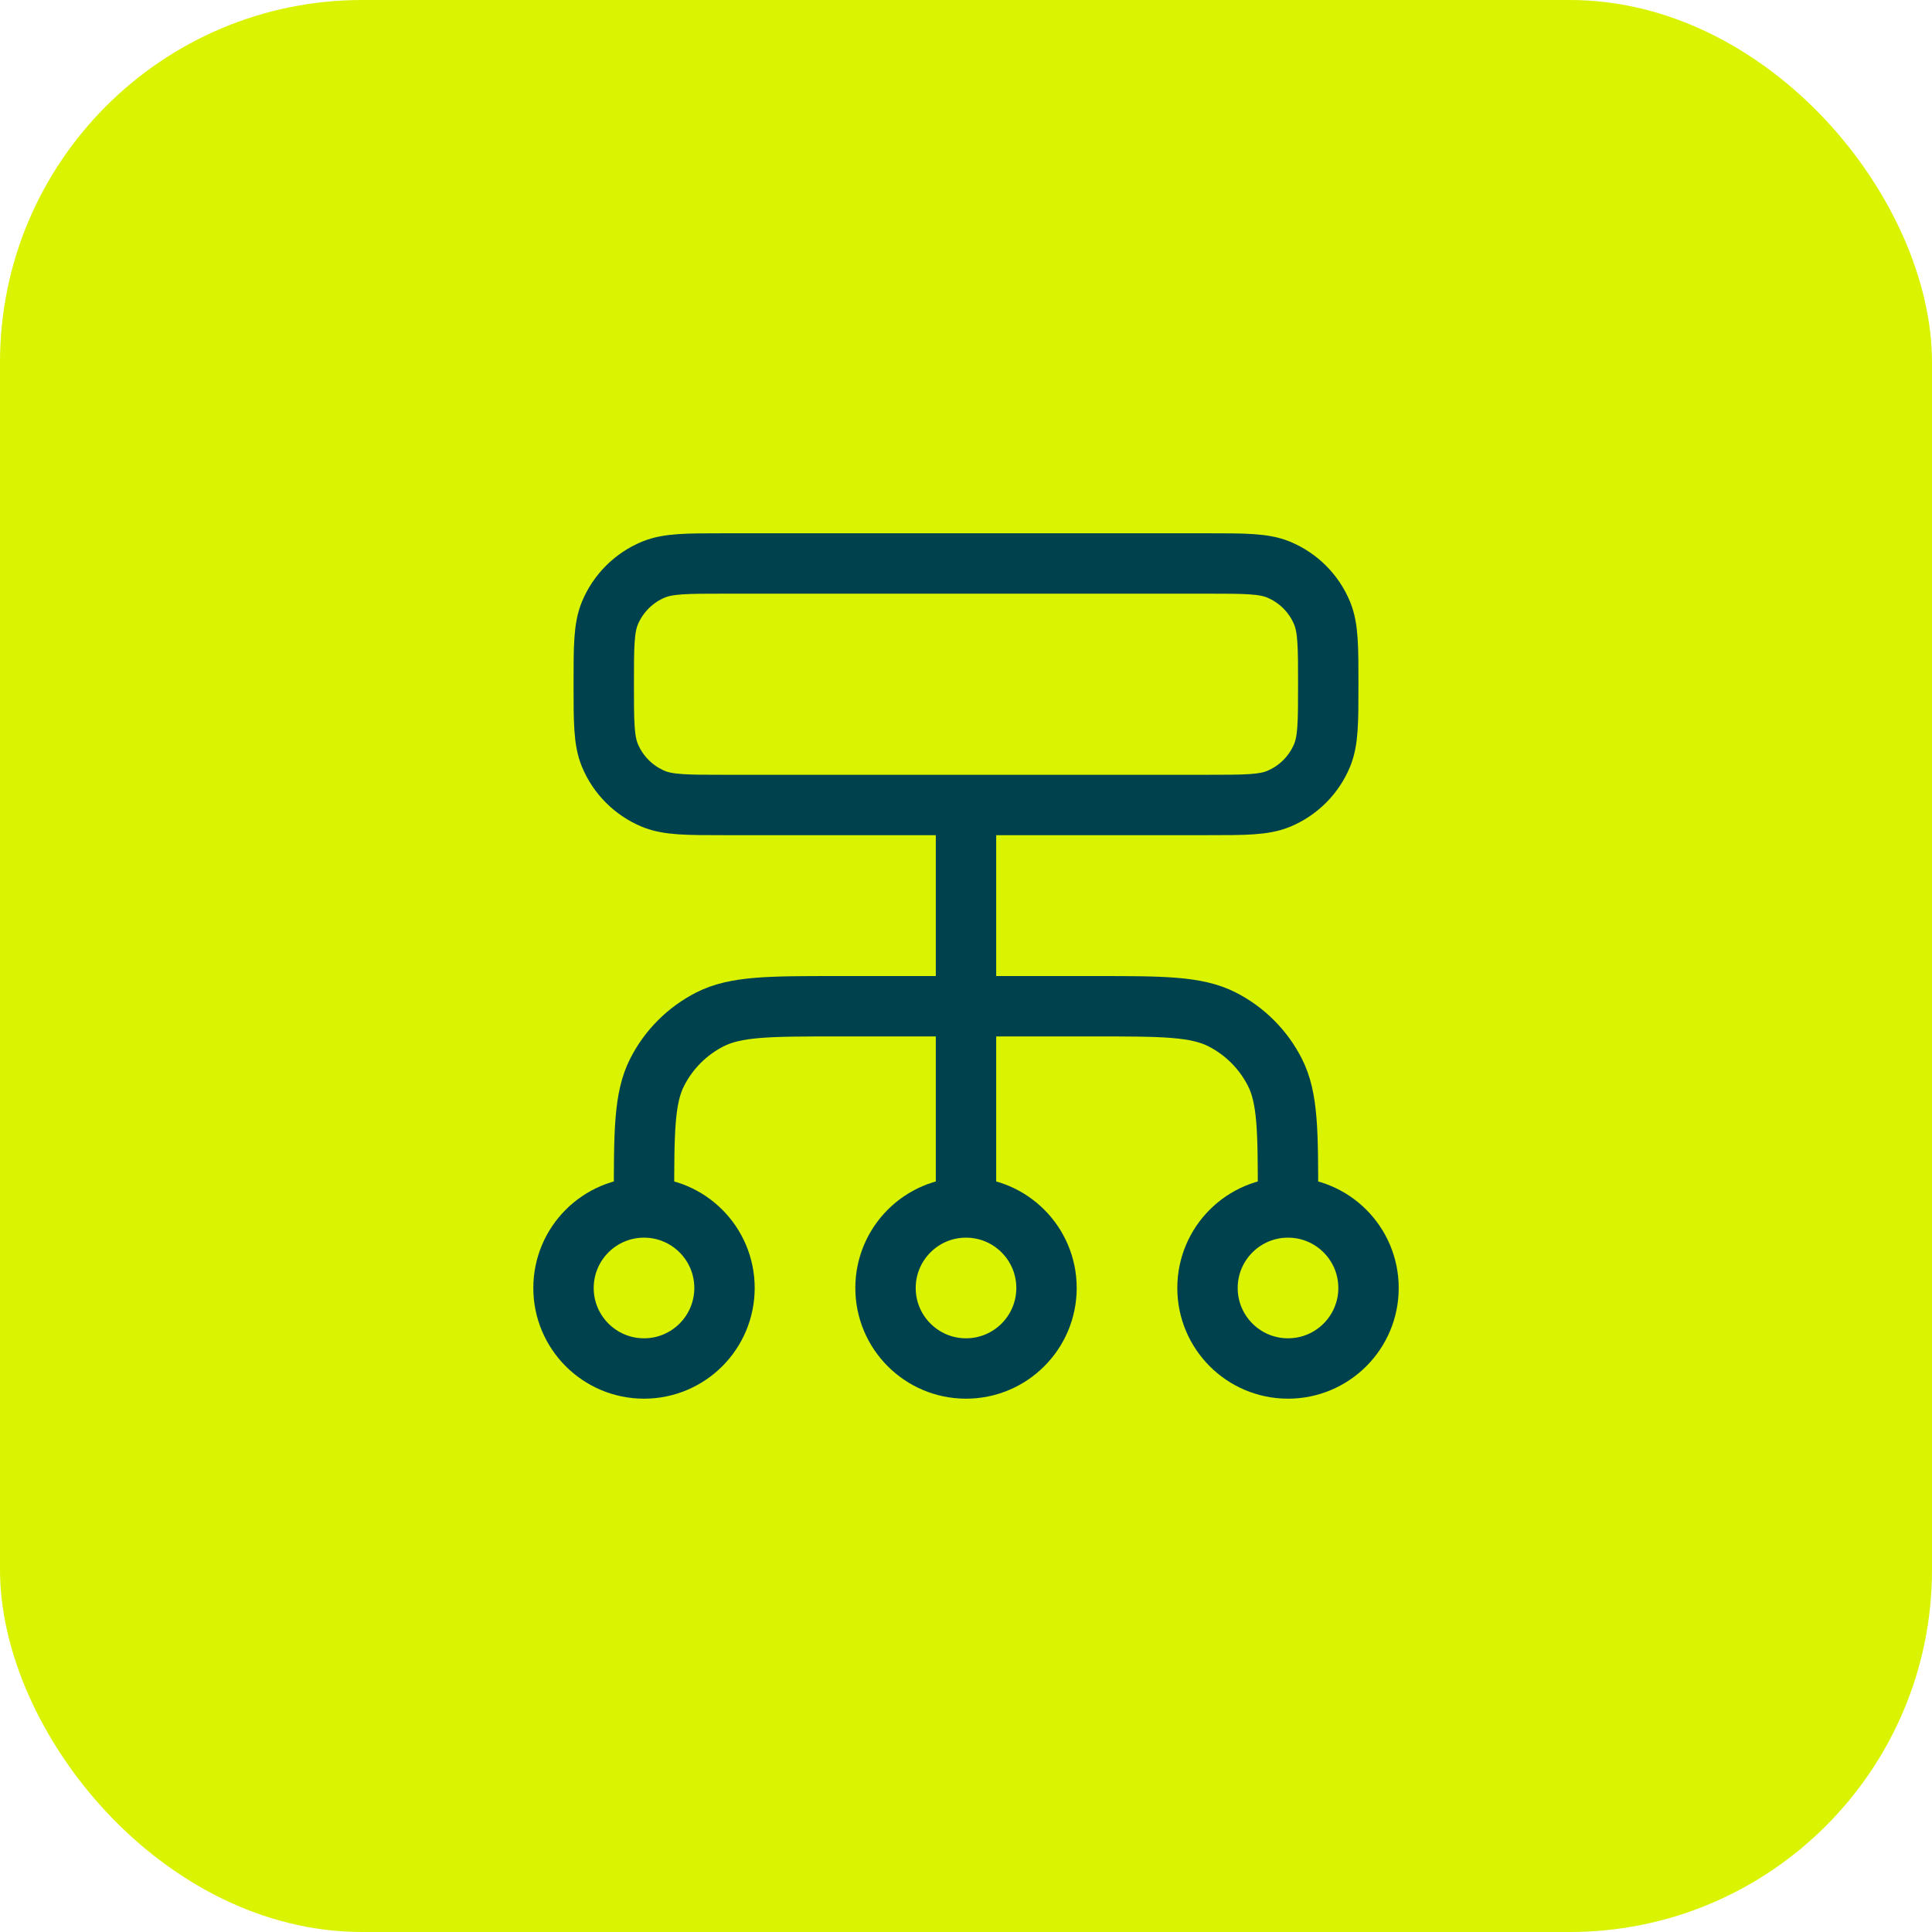
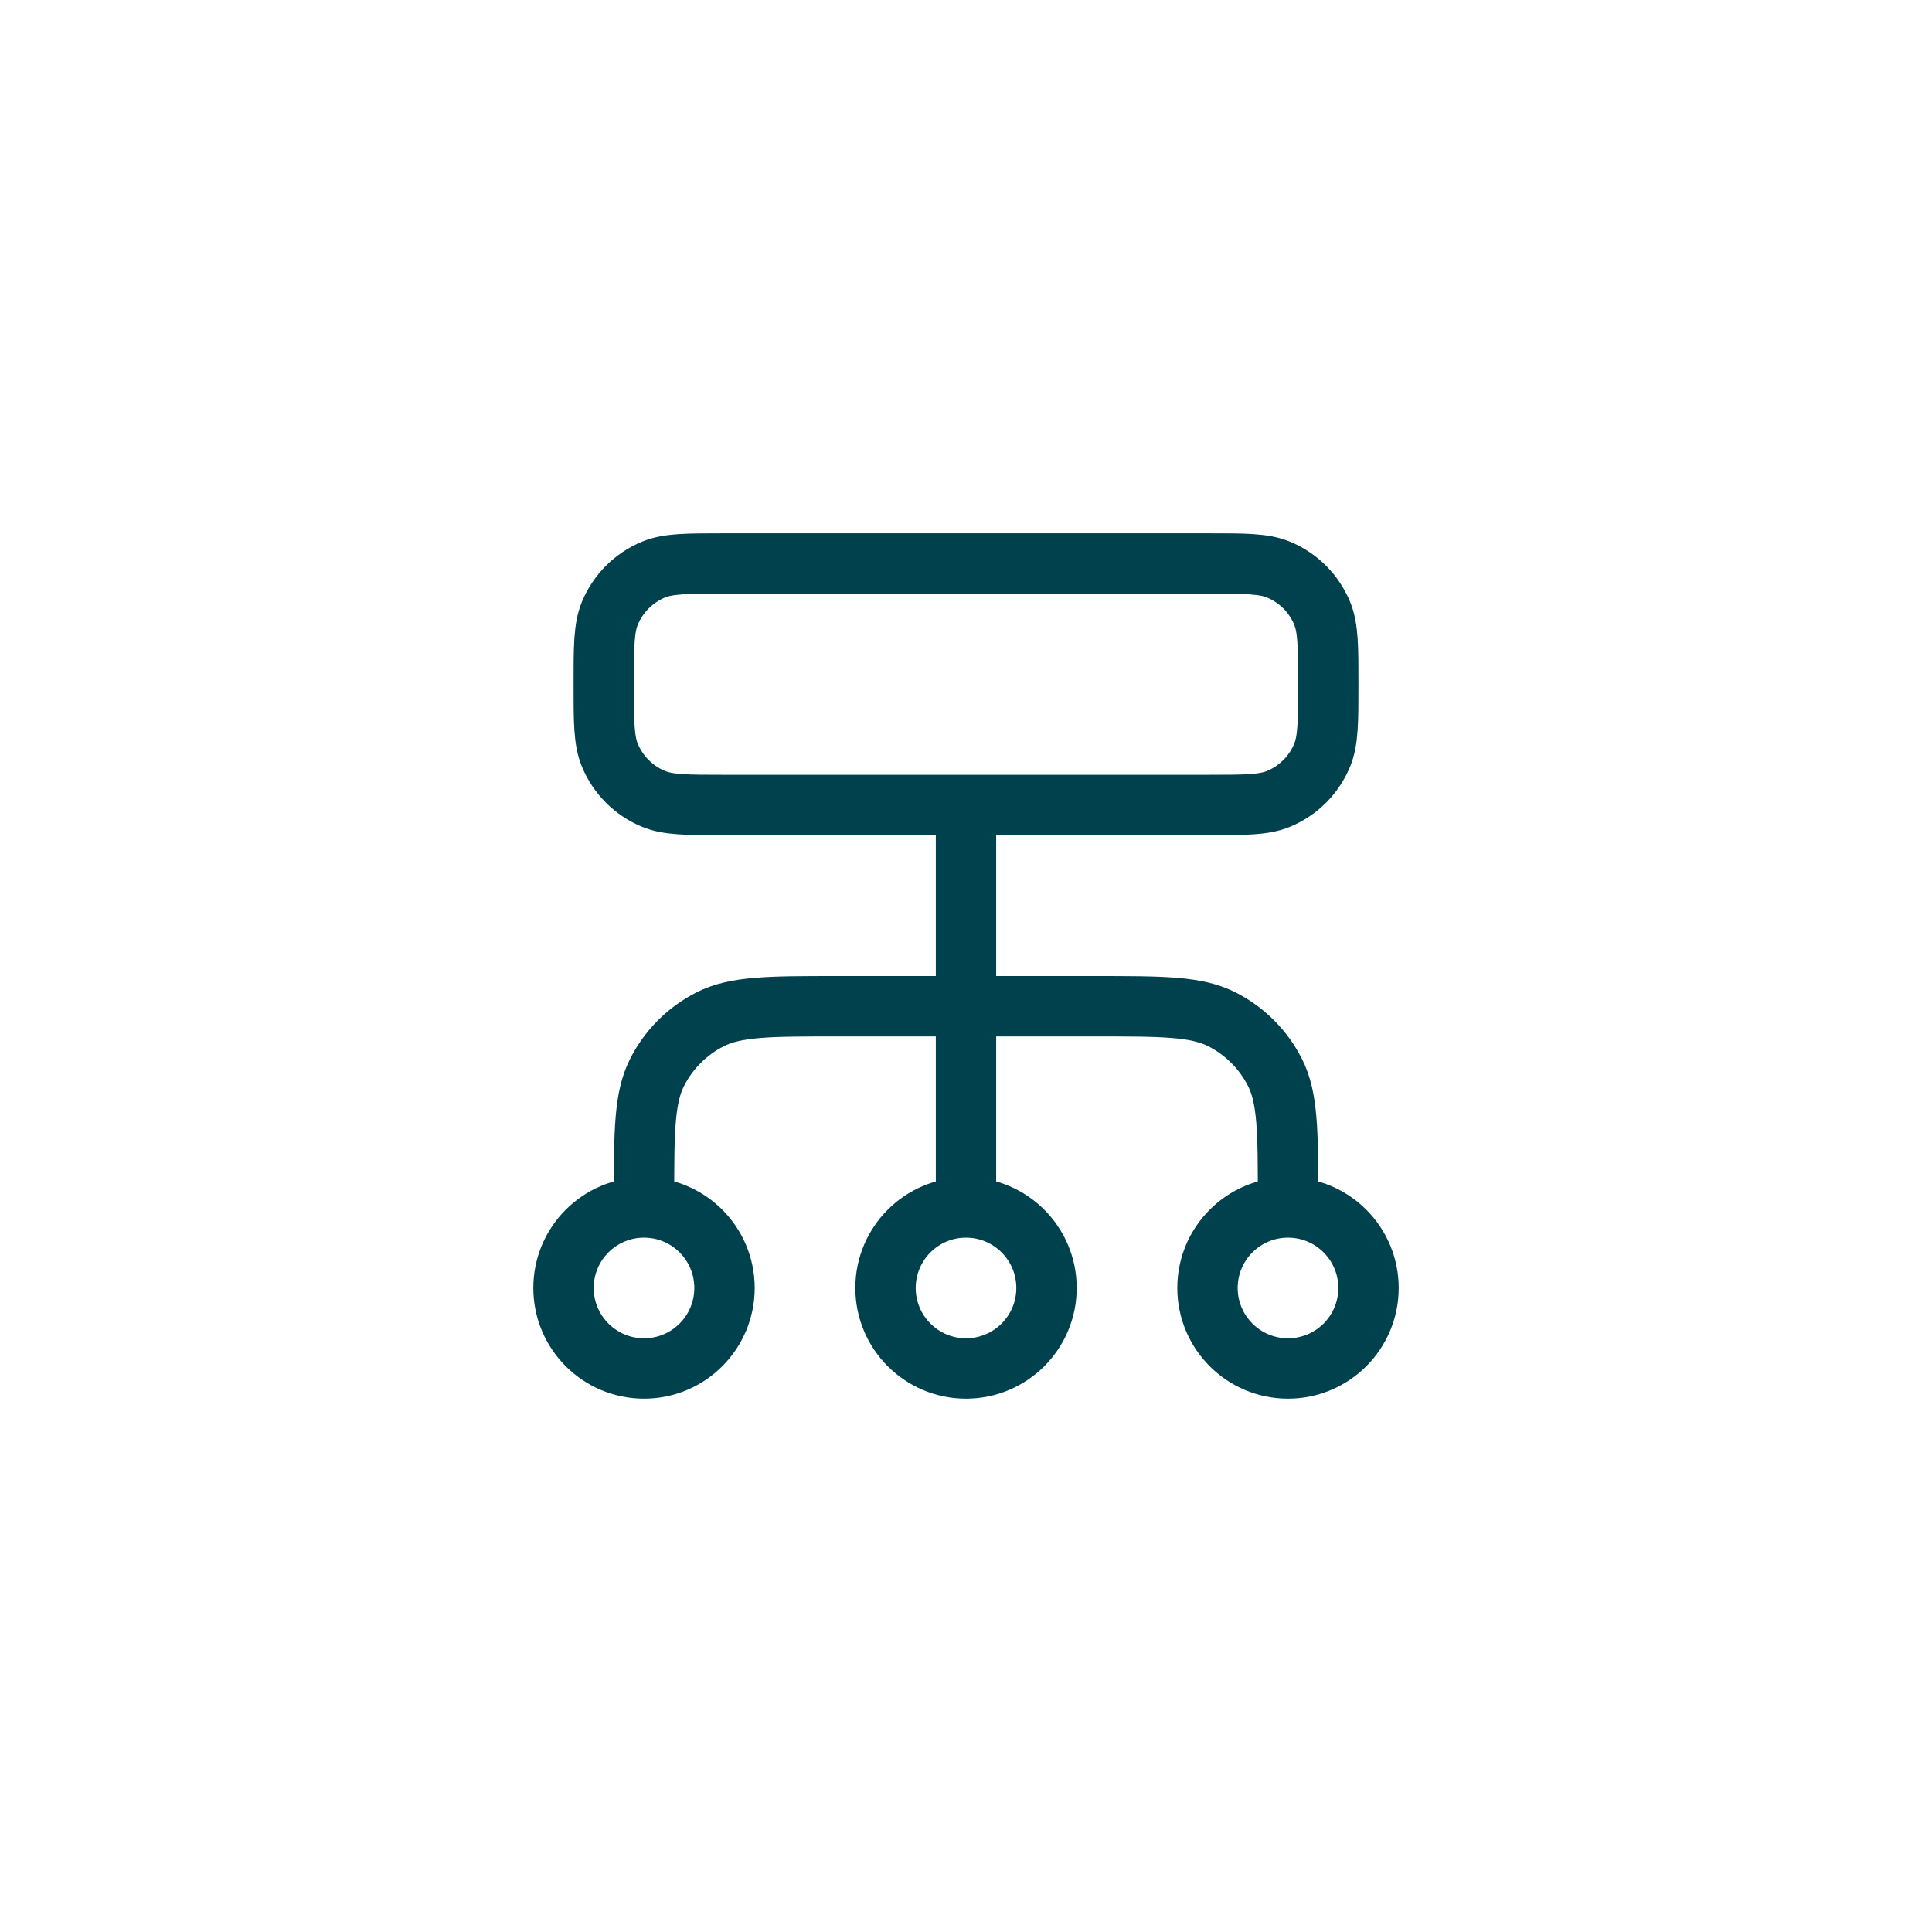
<svg xmlns="http://www.w3.org/2000/svg" width="64" height="64" viewBox="0 0 64 64" fill="none">
-   <rect width="64" height="64" rx="12" fill="#D9F300" />
  <path d="M21.334 39.999V39.733C21.334 37.492 21.334 36.372 21.77 35.517C22.153 34.764 22.765 34.152 23.518 33.769C24.373 33.333 25.493 33.333 27.734 33.333H36.267C38.507 33.333 39.627 33.333 40.483 33.769C41.236 34.152 41.847 34.764 42.231 35.517C42.667 36.372 42.667 37.492 42.667 39.733V39.999M21.334 39.999C19.861 39.999 18.667 41.193 18.667 42.666C18.667 44.139 19.861 45.333 21.334 45.333C22.806 45.333 24 44.139 24 42.666C24 41.193 22.806 39.999 21.334 39.999ZM42.667 39.999C41.194 39.999 40 41.193 40 42.666C40 44.139 41.194 45.333 42.667 45.333C44.14 45.333 45.334 44.139 45.334 42.666C45.334 41.193 44.14 39.999 42.667 39.999ZM32 39.999C30.528 39.999 29.334 41.193 29.334 42.666C29.334 44.139 30.528 45.333 32 45.333C33.473 45.333 34.667 44.139 34.667 42.666C34.667 41.193 33.473 39.999 32 39.999ZM32 39.999V26.666M24 26.666H40C41.243 26.666 41.864 26.666 42.354 26.463C43.008 26.192 43.527 25.673 43.797 25.02C44 24.53 44 23.909 44 22.666C44 21.424 44 20.802 43.797 20.312C43.527 19.659 43.008 19.14 42.354 18.869C41.864 18.666 41.243 18.666 40 18.666H24C22.758 18.666 22.137 18.666 21.646 18.869C20.993 19.14 20.474 19.659 20.203 20.312C20 20.802 20 21.424 20 22.666C20 23.909 20 24.53 20.203 25.02C20.474 25.673 20.993 26.192 21.646 26.463C22.137 26.666 22.758 26.666 24 26.666Z" stroke="#00414E" stroke-width="2" stroke-linecap="round" stroke-linejoin="round" />
</svg>